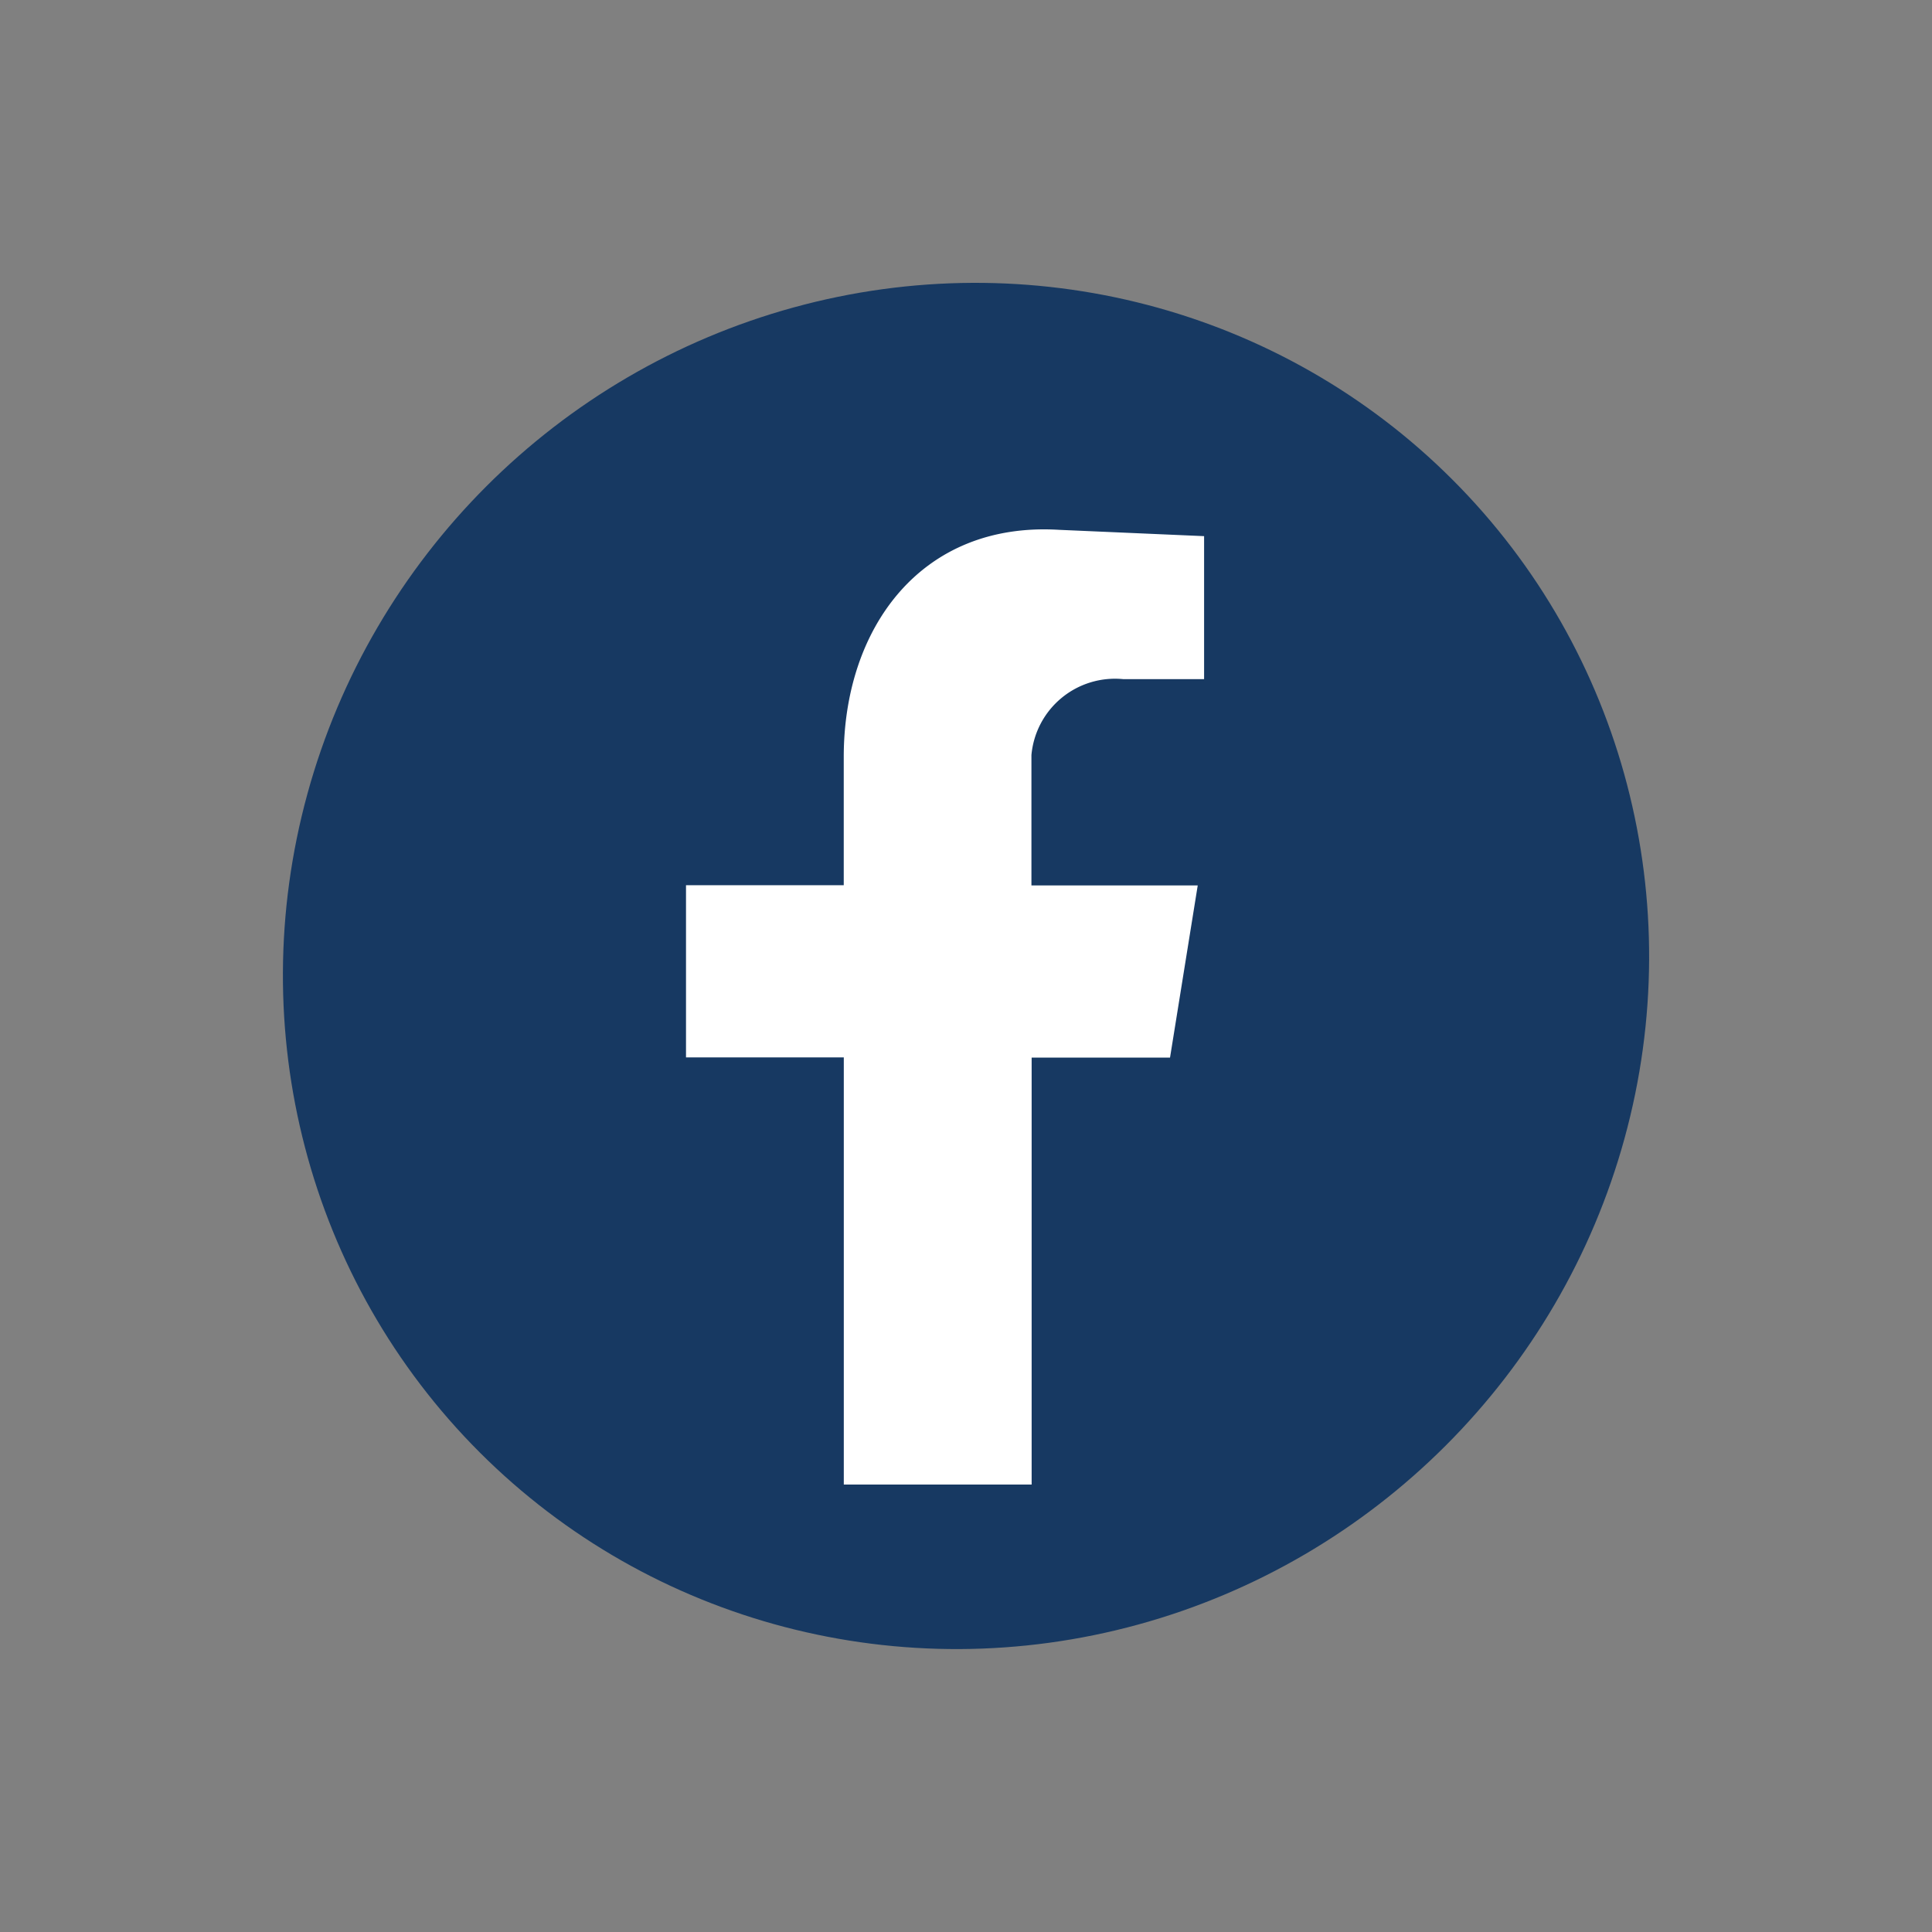
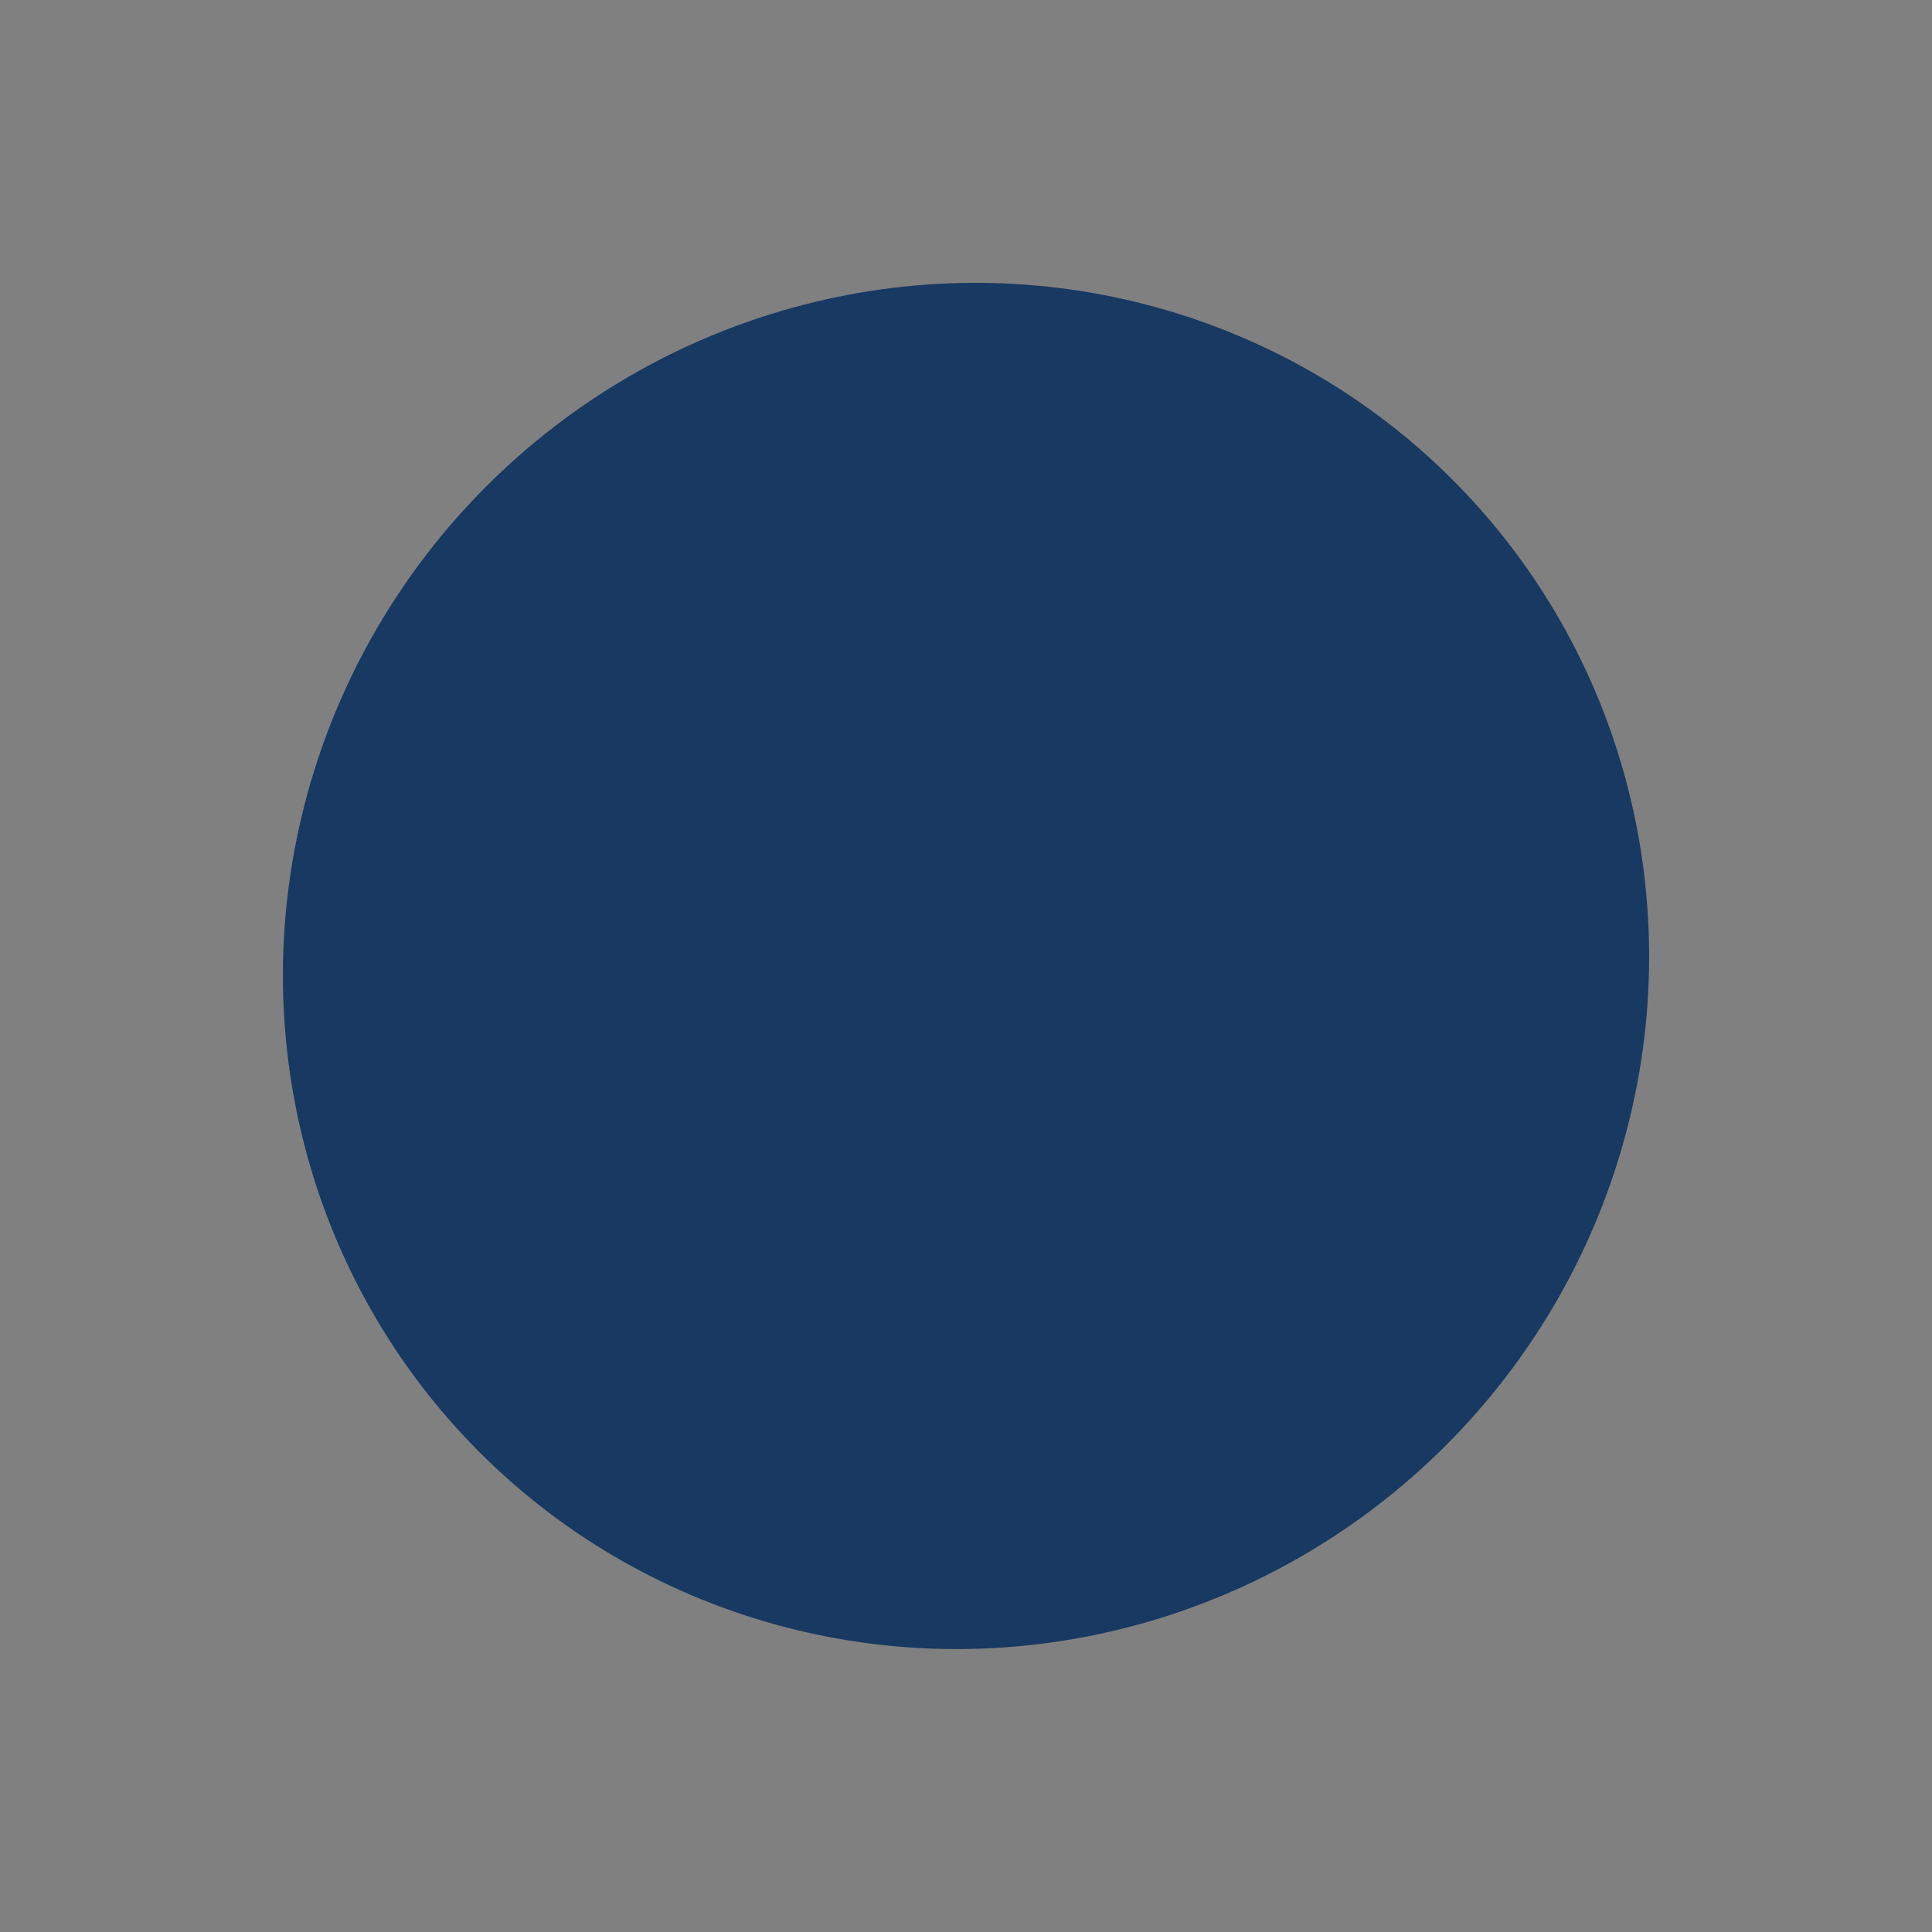
<svg xmlns="http://www.w3.org/2000/svg" width="37.026" height="37.026" viewBox="0 0 37.026 37.026">
  <rect x="0" y="0" width="37.026" height="37.026" fill="#808080" stroke="none" />
  <g data-name="Group 5" transform="translate(-9.377 -18.179)">
    <ellipse data-name="Ellipse 1" cx="13.182" cy="13" rx="13.182" ry="13" transform="rotate(-45 49.134 7.091)" fill="#173962" />
-     <path data-name="Path 5" d="M25.548 46.63h3.6v-8.182H31.8l.531-3.3h-3.187v-2.5a1.608 1.608 0 0 1 1.756-1.454h1.553v-2.74l-2.779-.121c-2.656-.161-4.127 1.894-4.127 4.353v2.458h-3.023v3.3h3.024Z" fill="#fff" fill-rule="evenodd" />
  </g>
</svg>